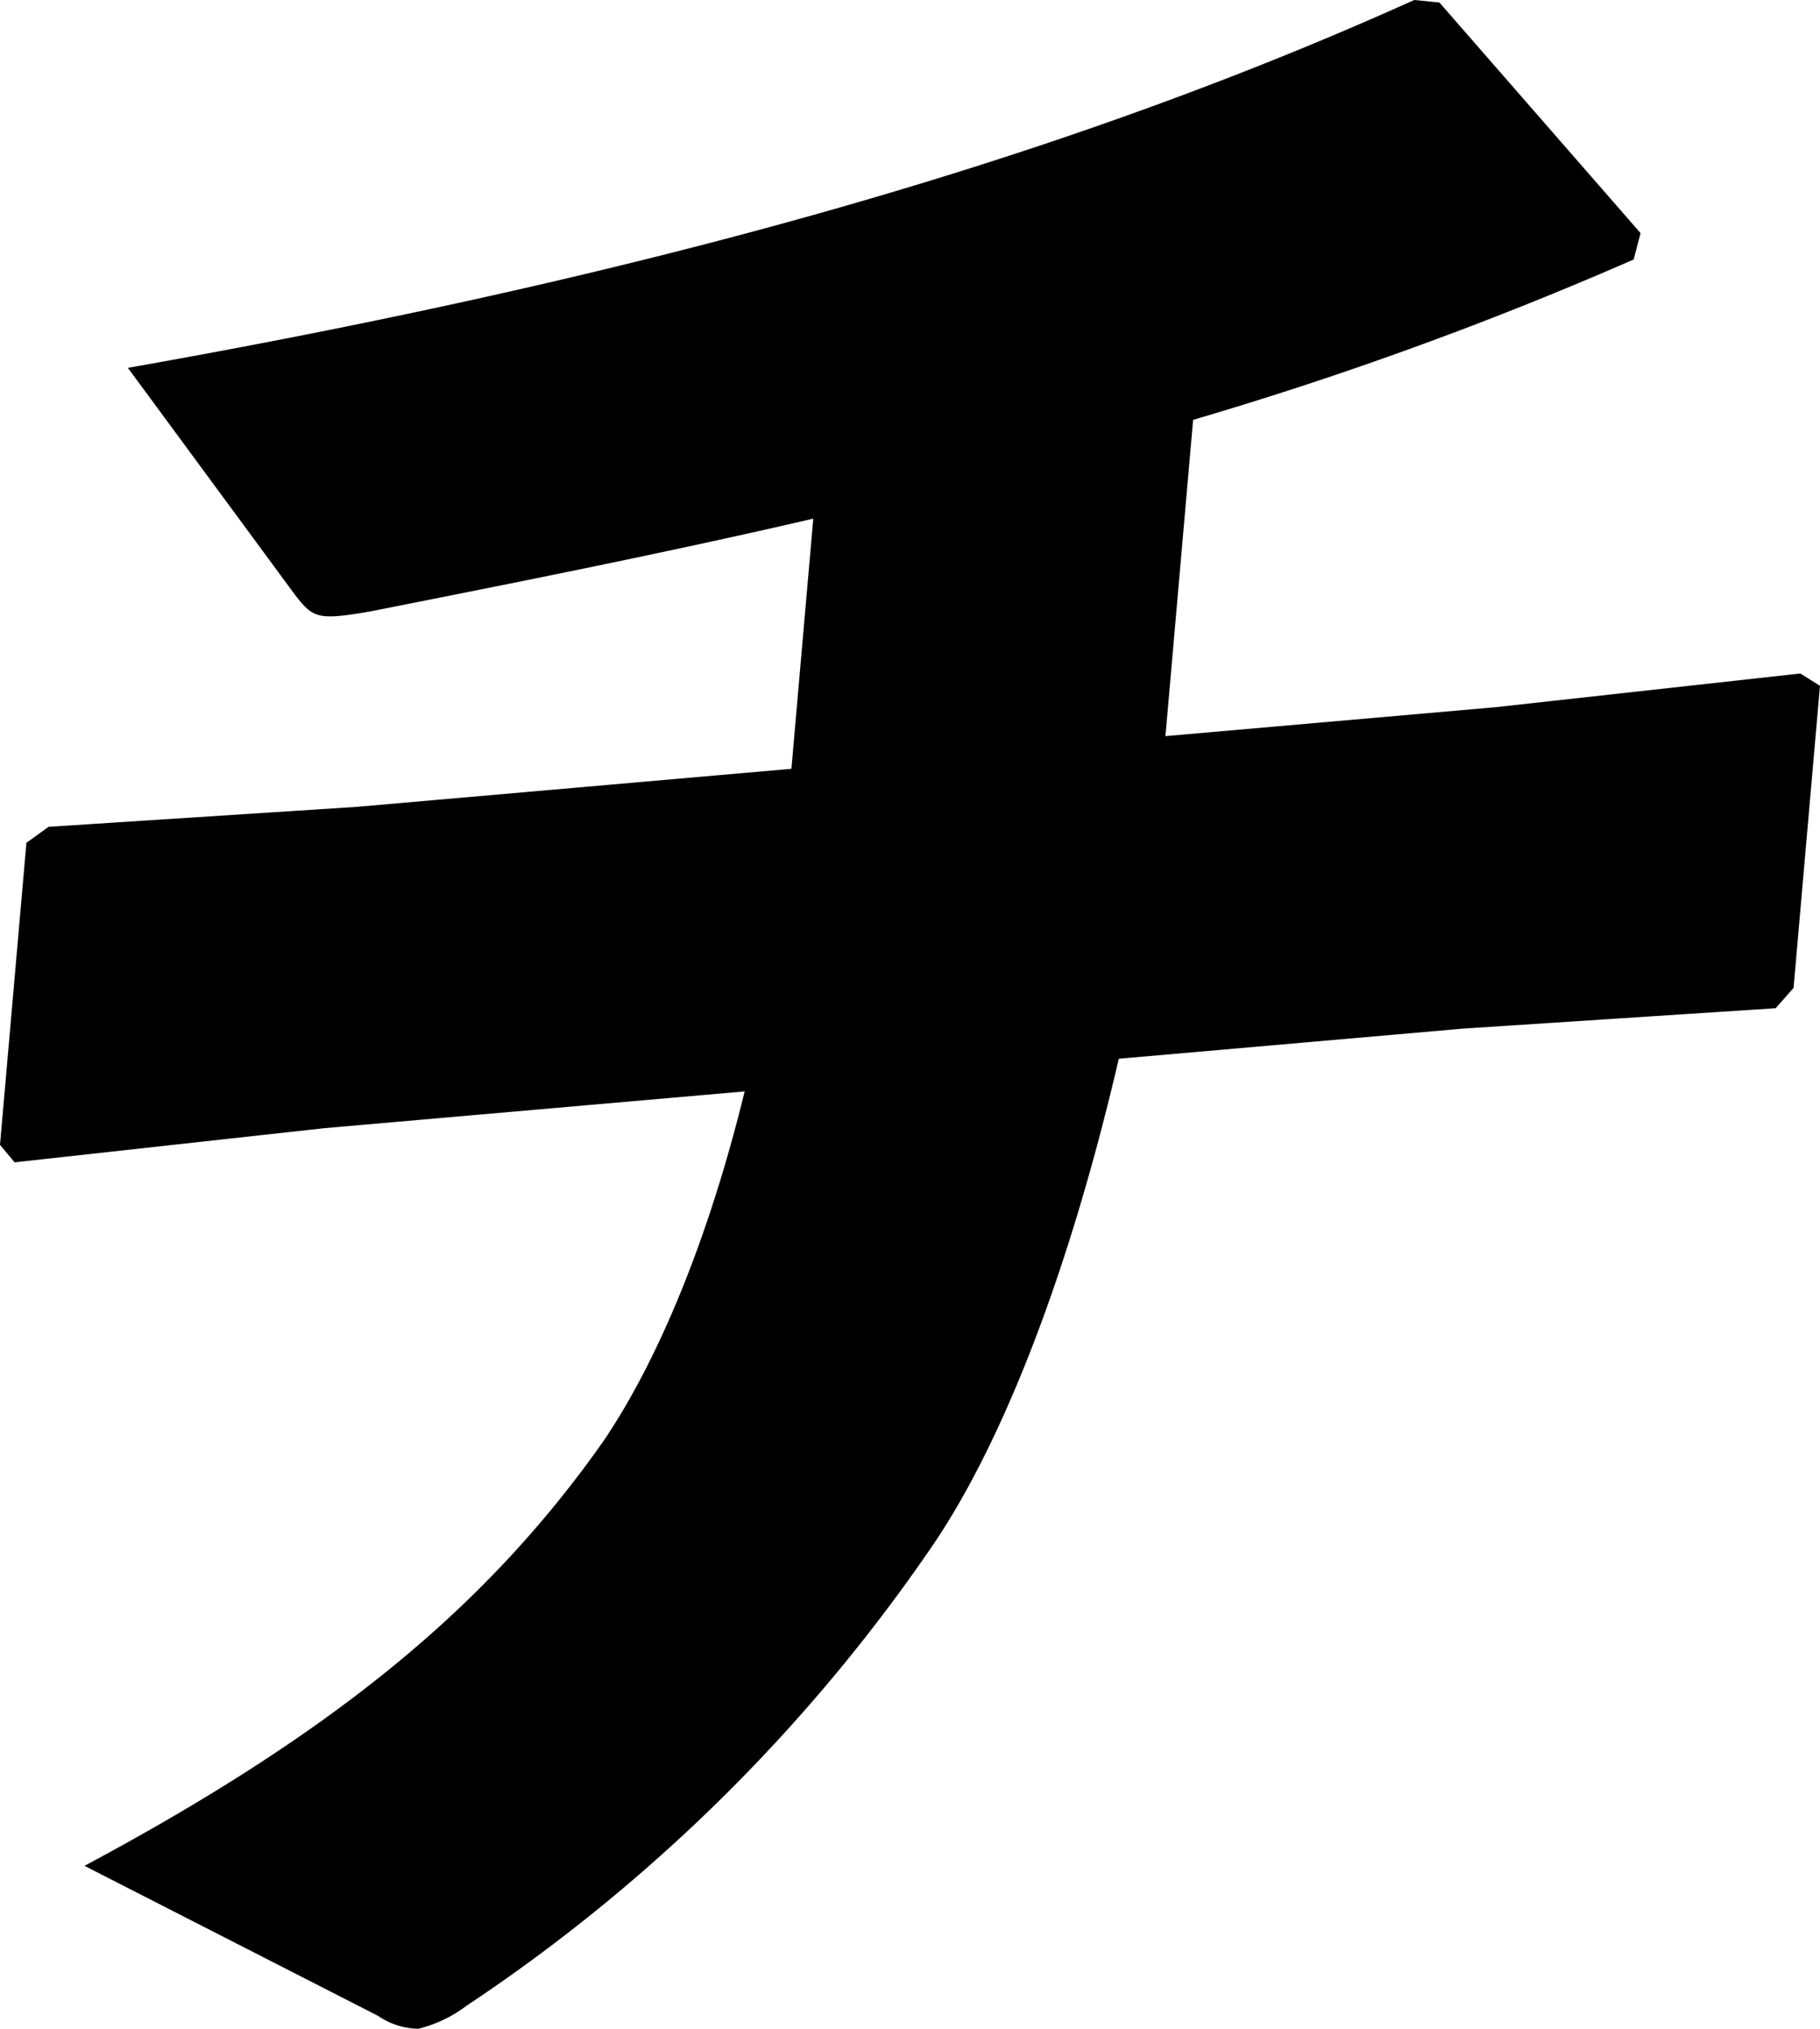
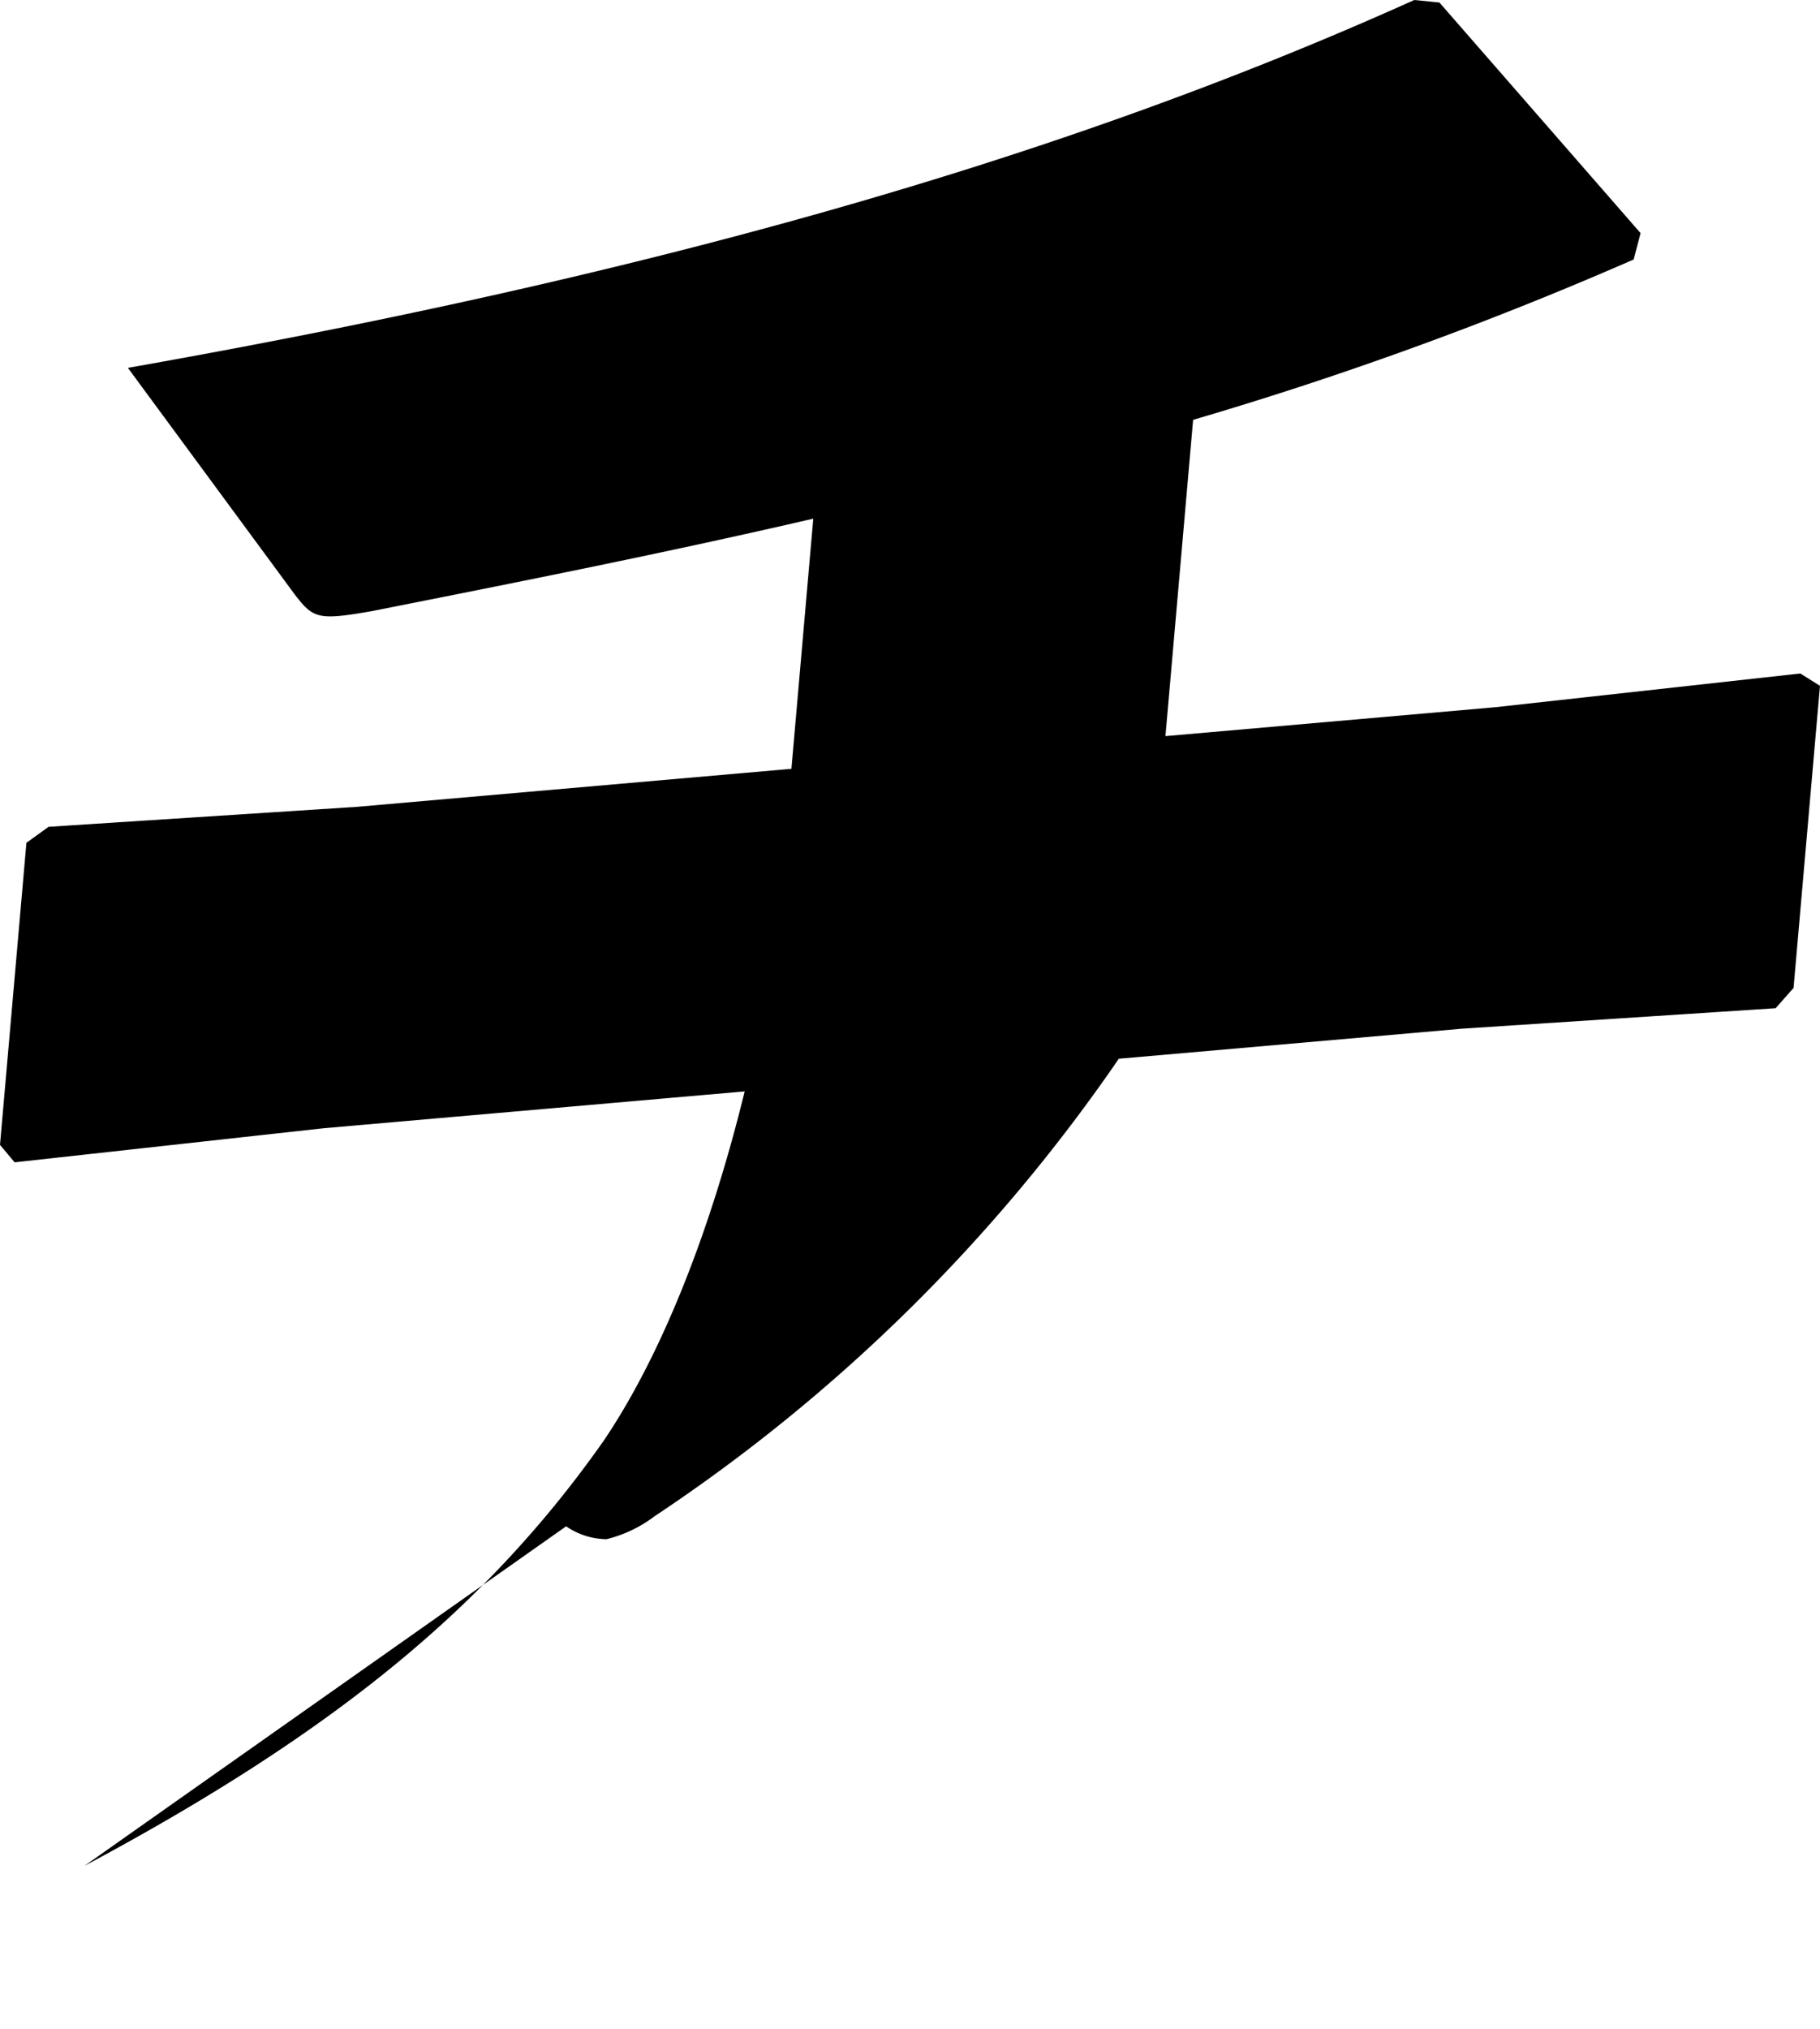
<svg xmlns="http://www.w3.org/2000/svg" width="90.253" height="100.569" viewBox="0 0 90.253 100.569">
-   <path id="パス_1132" data-name="パス 1132" d="M74.154,413.967l15.123-1.672.975.612-1.31,14.974-.888,1.006L72.532,429.9l-17.051,1.492c-2.565,11.021-5.922,19.325-9.327,24.266a84.843,84.843,0,0,1-23.021,22.679,6.536,6.536,0,0,1-2.386,1.138,3.619,3.619,0,0,1-2-.639L4.19,471.4c12.474-6.664,19.993-12.895,25.738-21.059,2.758-4.072,5.228-10.093,7-17.33l-20.853,1.824L.725,436.527,0,435.662l1.31-14.974,1.1-.793,15.292-.99,21.544-1.885,1.084-12.4c-7.235,1.677-14.565,3.132-21.9,4.586-2.669.465-2.889.368-3.814-.828L6.342,397.145c24.735-4.37,45.58-10.024,63.79-18.235l1.248.124,9.975,11.432-.342,1.307a183.215,183.215,0,0,1-21.847,7.949L57.794,415.4Z" transform="translate(0 -378.91)" fill="#000" />
+   <path id="パス_1132" data-name="パス 1132" d="M74.154,413.967l15.123-1.672.975.612-1.31,14.974-.888,1.006L72.532,429.9l-17.051,1.492a84.843,84.843,0,0,1-23.021,22.679,6.536,6.536,0,0,1-2.386,1.138,3.619,3.619,0,0,1-2-.639L4.19,471.4c12.474-6.664,19.993-12.895,25.738-21.059,2.758-4.072,5.228-10.093,7-17.33l-20.853,1.824L.725,436.527,0,435.662l1.31-14.974,1.1-.793,15.292-.99,21.544-1.885,1.084-12.4c-7.235,1.677-14.565,3.132-21.9,4.586-2.669.465-2.889.368-3.814-.828L6.342,397.145c24.735-4.37,45.58-10.024,63.79-18.235l1.248.124,9.975,11.432-.342,1.307a183.215,183.215,0,0,1-21.847,7.949L57.794,415.4Z" transform="translate(0 -378.91)" fill="#000" />
</svg>